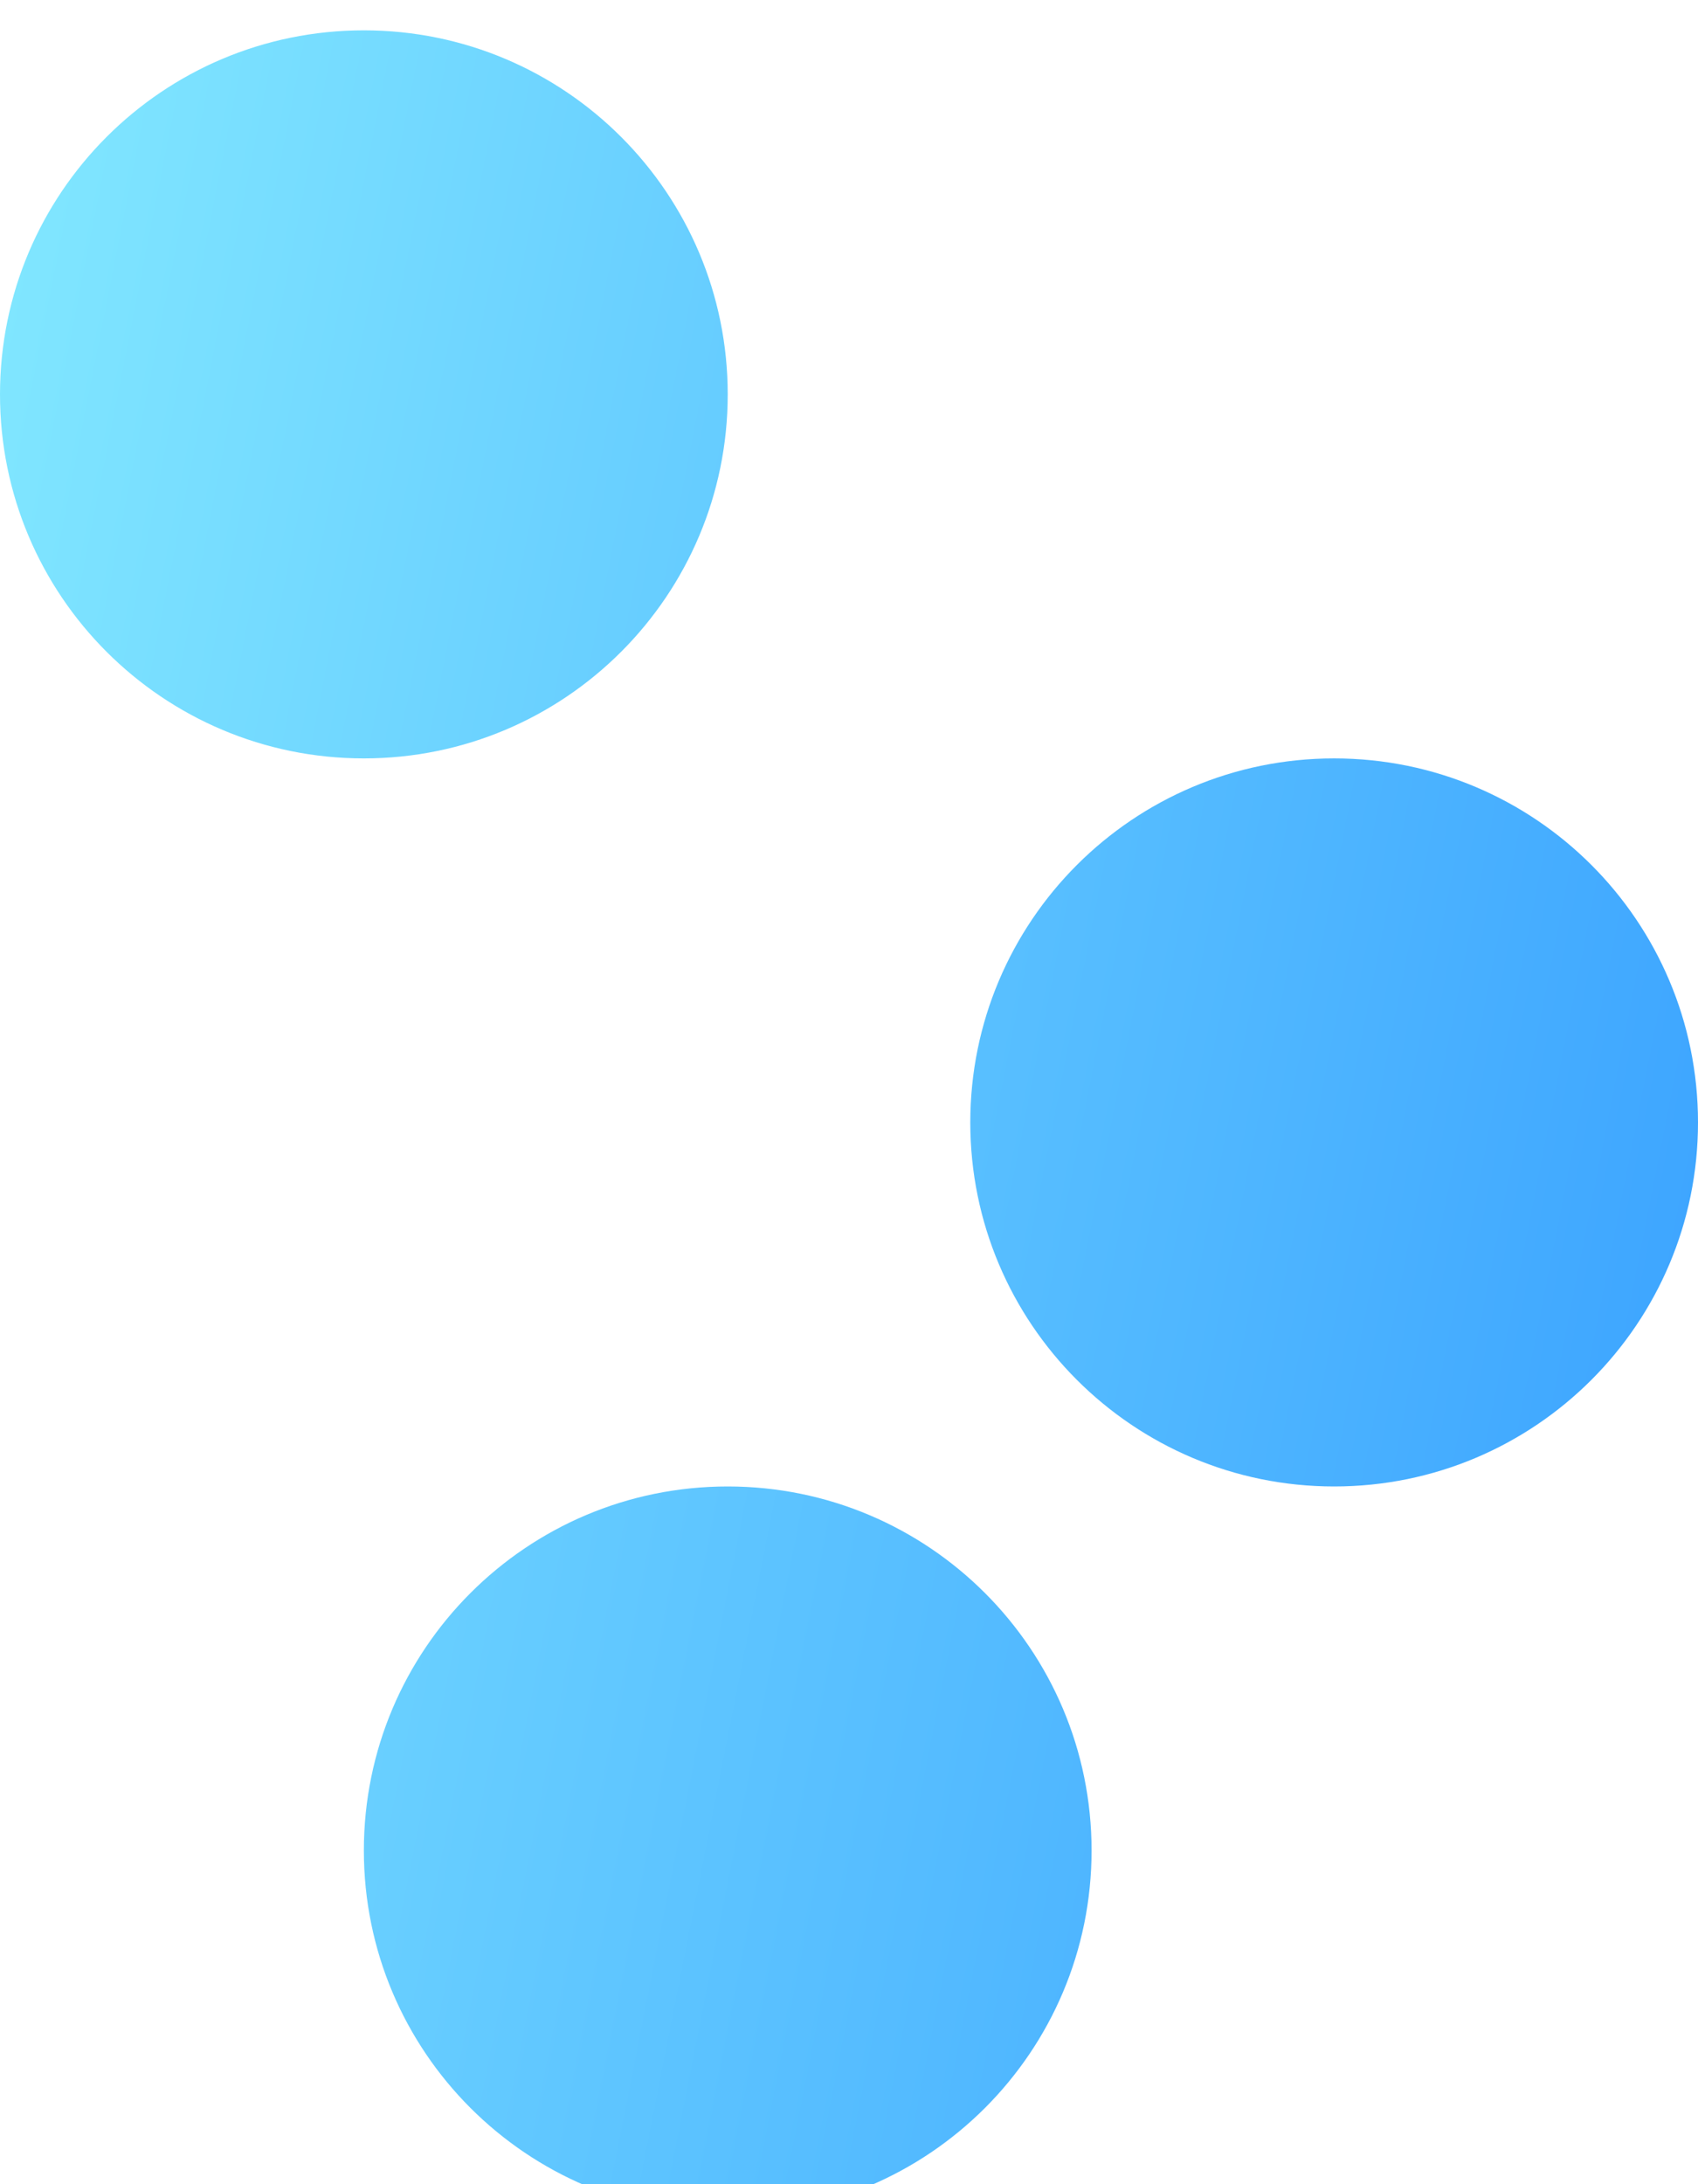
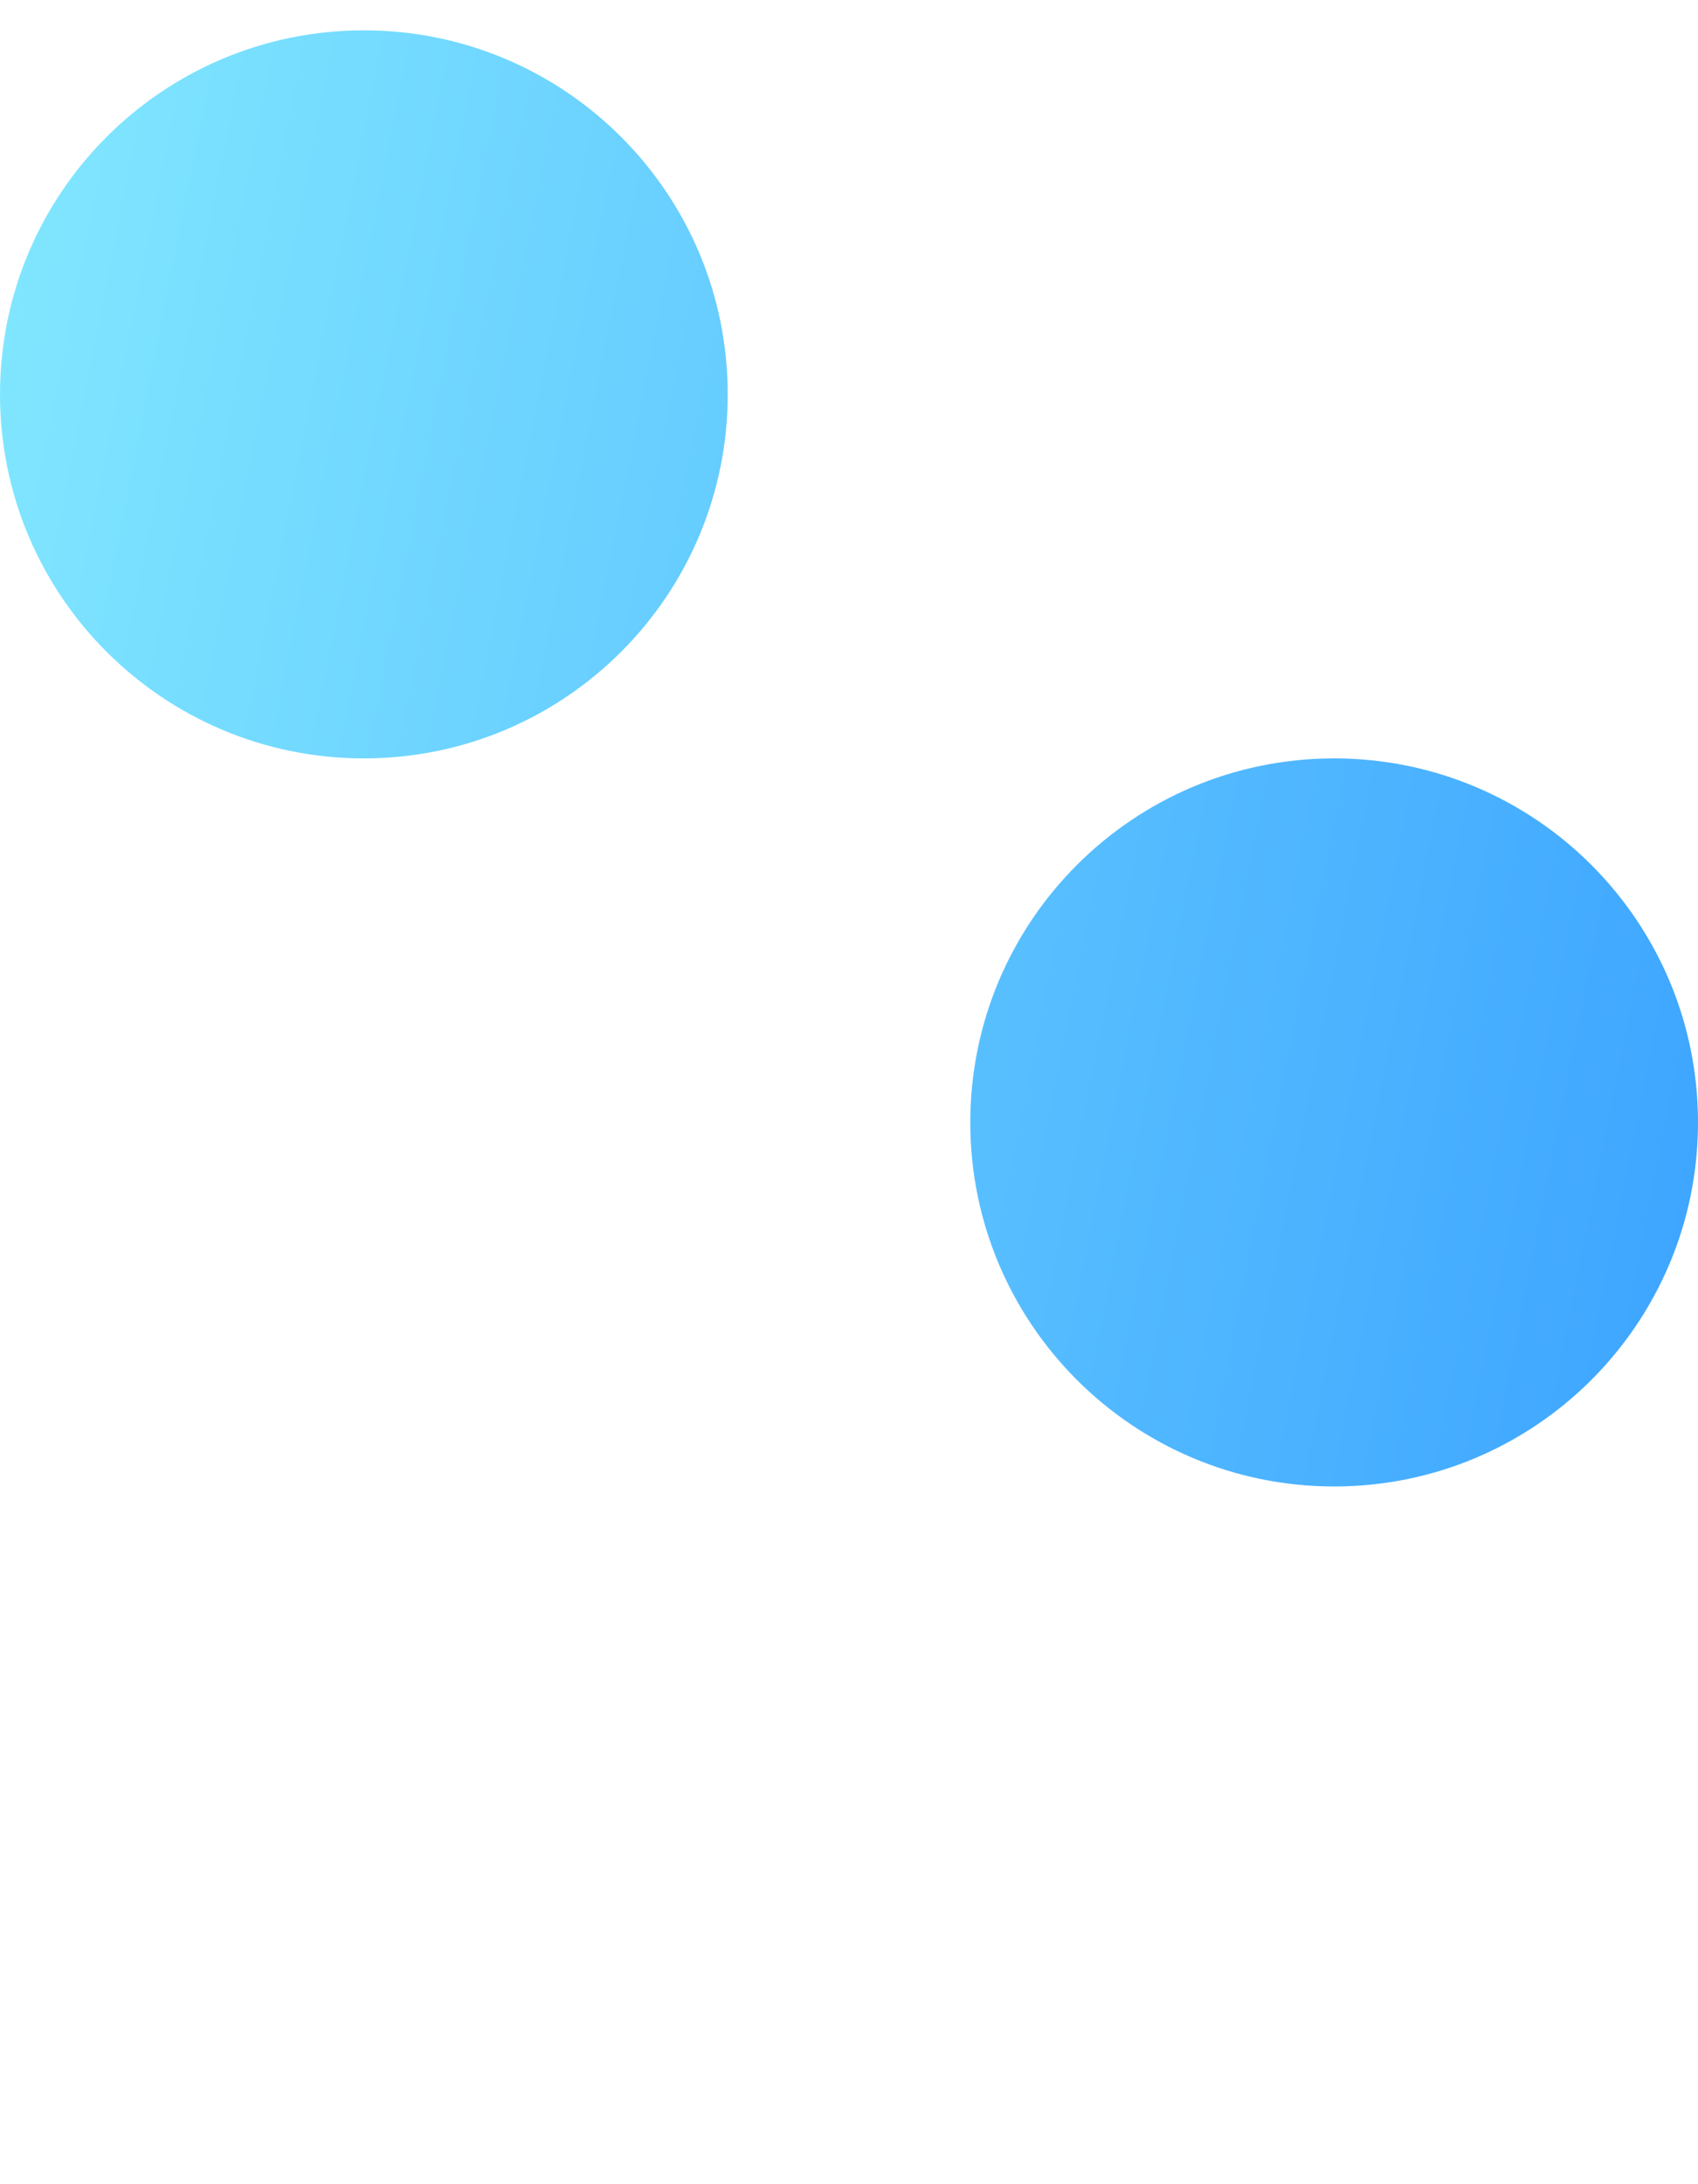
<svg xmlns="http://www.w3.org/2000/svg" fill="none" height="100%" overflow="visible" preserveAspectRatio="none" style="display: block;" viewBox="0 0 28 36" width="100%">
  <g filter="url(#filter0_bi_0_3423)" id="Color">
    <path d="M12 6C12 9.314 9.314 12 6 12C2.686 12 0 9.314 0 6C0 2.686 2.686 0 6 0C9.314 0 12 2.686 12 6Z" fill="url(#paint0_linear_0_3423)" />
    <path d="M28 18C28 21.314 25.314 24 22 24C18.686 24 16 21.314 16 18C16 14.686 18.686 12 22 12C25.314 12 28 14.686 28 18Z" fill="url(#paint1_linear_0_3423)" />
-     <path d="M18 30C18 33.314 15.314 36 12 36C8.686 36 6 33.314 6 30C6 26.686 8.686 24 12 24C15.314 24 18 26.686 18 30Z" fill="url(#paint2_linear_0_3423)" />
  </g>
  <defs>
    <filter color-interpolation-filters="sRGB" filterUnits="userSpaceOnUse" height="42" id="filter0_bi_0_3423" width="34" x="-3" y="-3">
      <feFlood flood-opacity="0" result="BackgroundImageFix" />
      <feGaussianBlur in="BackgroundImageFix" stdDeviation="1.5" />
      <feComposite in2="SourceAlpha" operator="in" result="effect1_backgroundBlur_0_3423" />
      <feBlend in="SourceGraphic" in2="effect1_backgroundBlur_0_3423" mode="normal" result="shape" />
      <feColorMatrix in="SourceAlpha" result="hardAlpha" type="matrix" values="0 0 0 0 0 0 0 0 0 0 0 0 0 0 0 0 0 0 127 0" />
      <feOffset dy="0.5" />
      <feGaussianBlur stdDeviation="1" />
      <feComposite in2="hardAlpha" k2="-1" k3="1" operator="arithmetic" />
      <feColorMatrix type="matrix" values="0 0 0 0 1 0 0 0 0 1 0 0 0 0 1 0 0 0 0.4 0" />
      <feBlend in2="shape" mode="normal" result="effect2_innerShadow_0_3423" />
    </filter>
    <linearGradient gradientUnits="userSpaceOnUse" id="paint0_linear_0_3423" x1="0" x2="33.792" y1="0" y2="6.674">
      <stop stop-color="#82E8FF" />
      <stop offset="1" stop-color="#379FFF" />
    </linearGradient>
    <linearGradient gradientUnits="userSpaceOnUse" id="paint1_linear_0_3423" x1="0" x2="33.792" y1="0" y2="6.674">
      <stop stop-color="#82E8FF" />
      <stop offset="1" stop-color="#379FFF" />
    </linearGradient>
    <linearGradient gradientUnits="userSpaceOnUse" id="paint2_linear_0_3423" x1="0" x2="33.792" y1="0" y2="6.674">
      <stop stop-color="#82E8FF" />
      <stop offset="1" stop-color="#379FFF" />
    </linearGradient>
  </defs>
</svg>